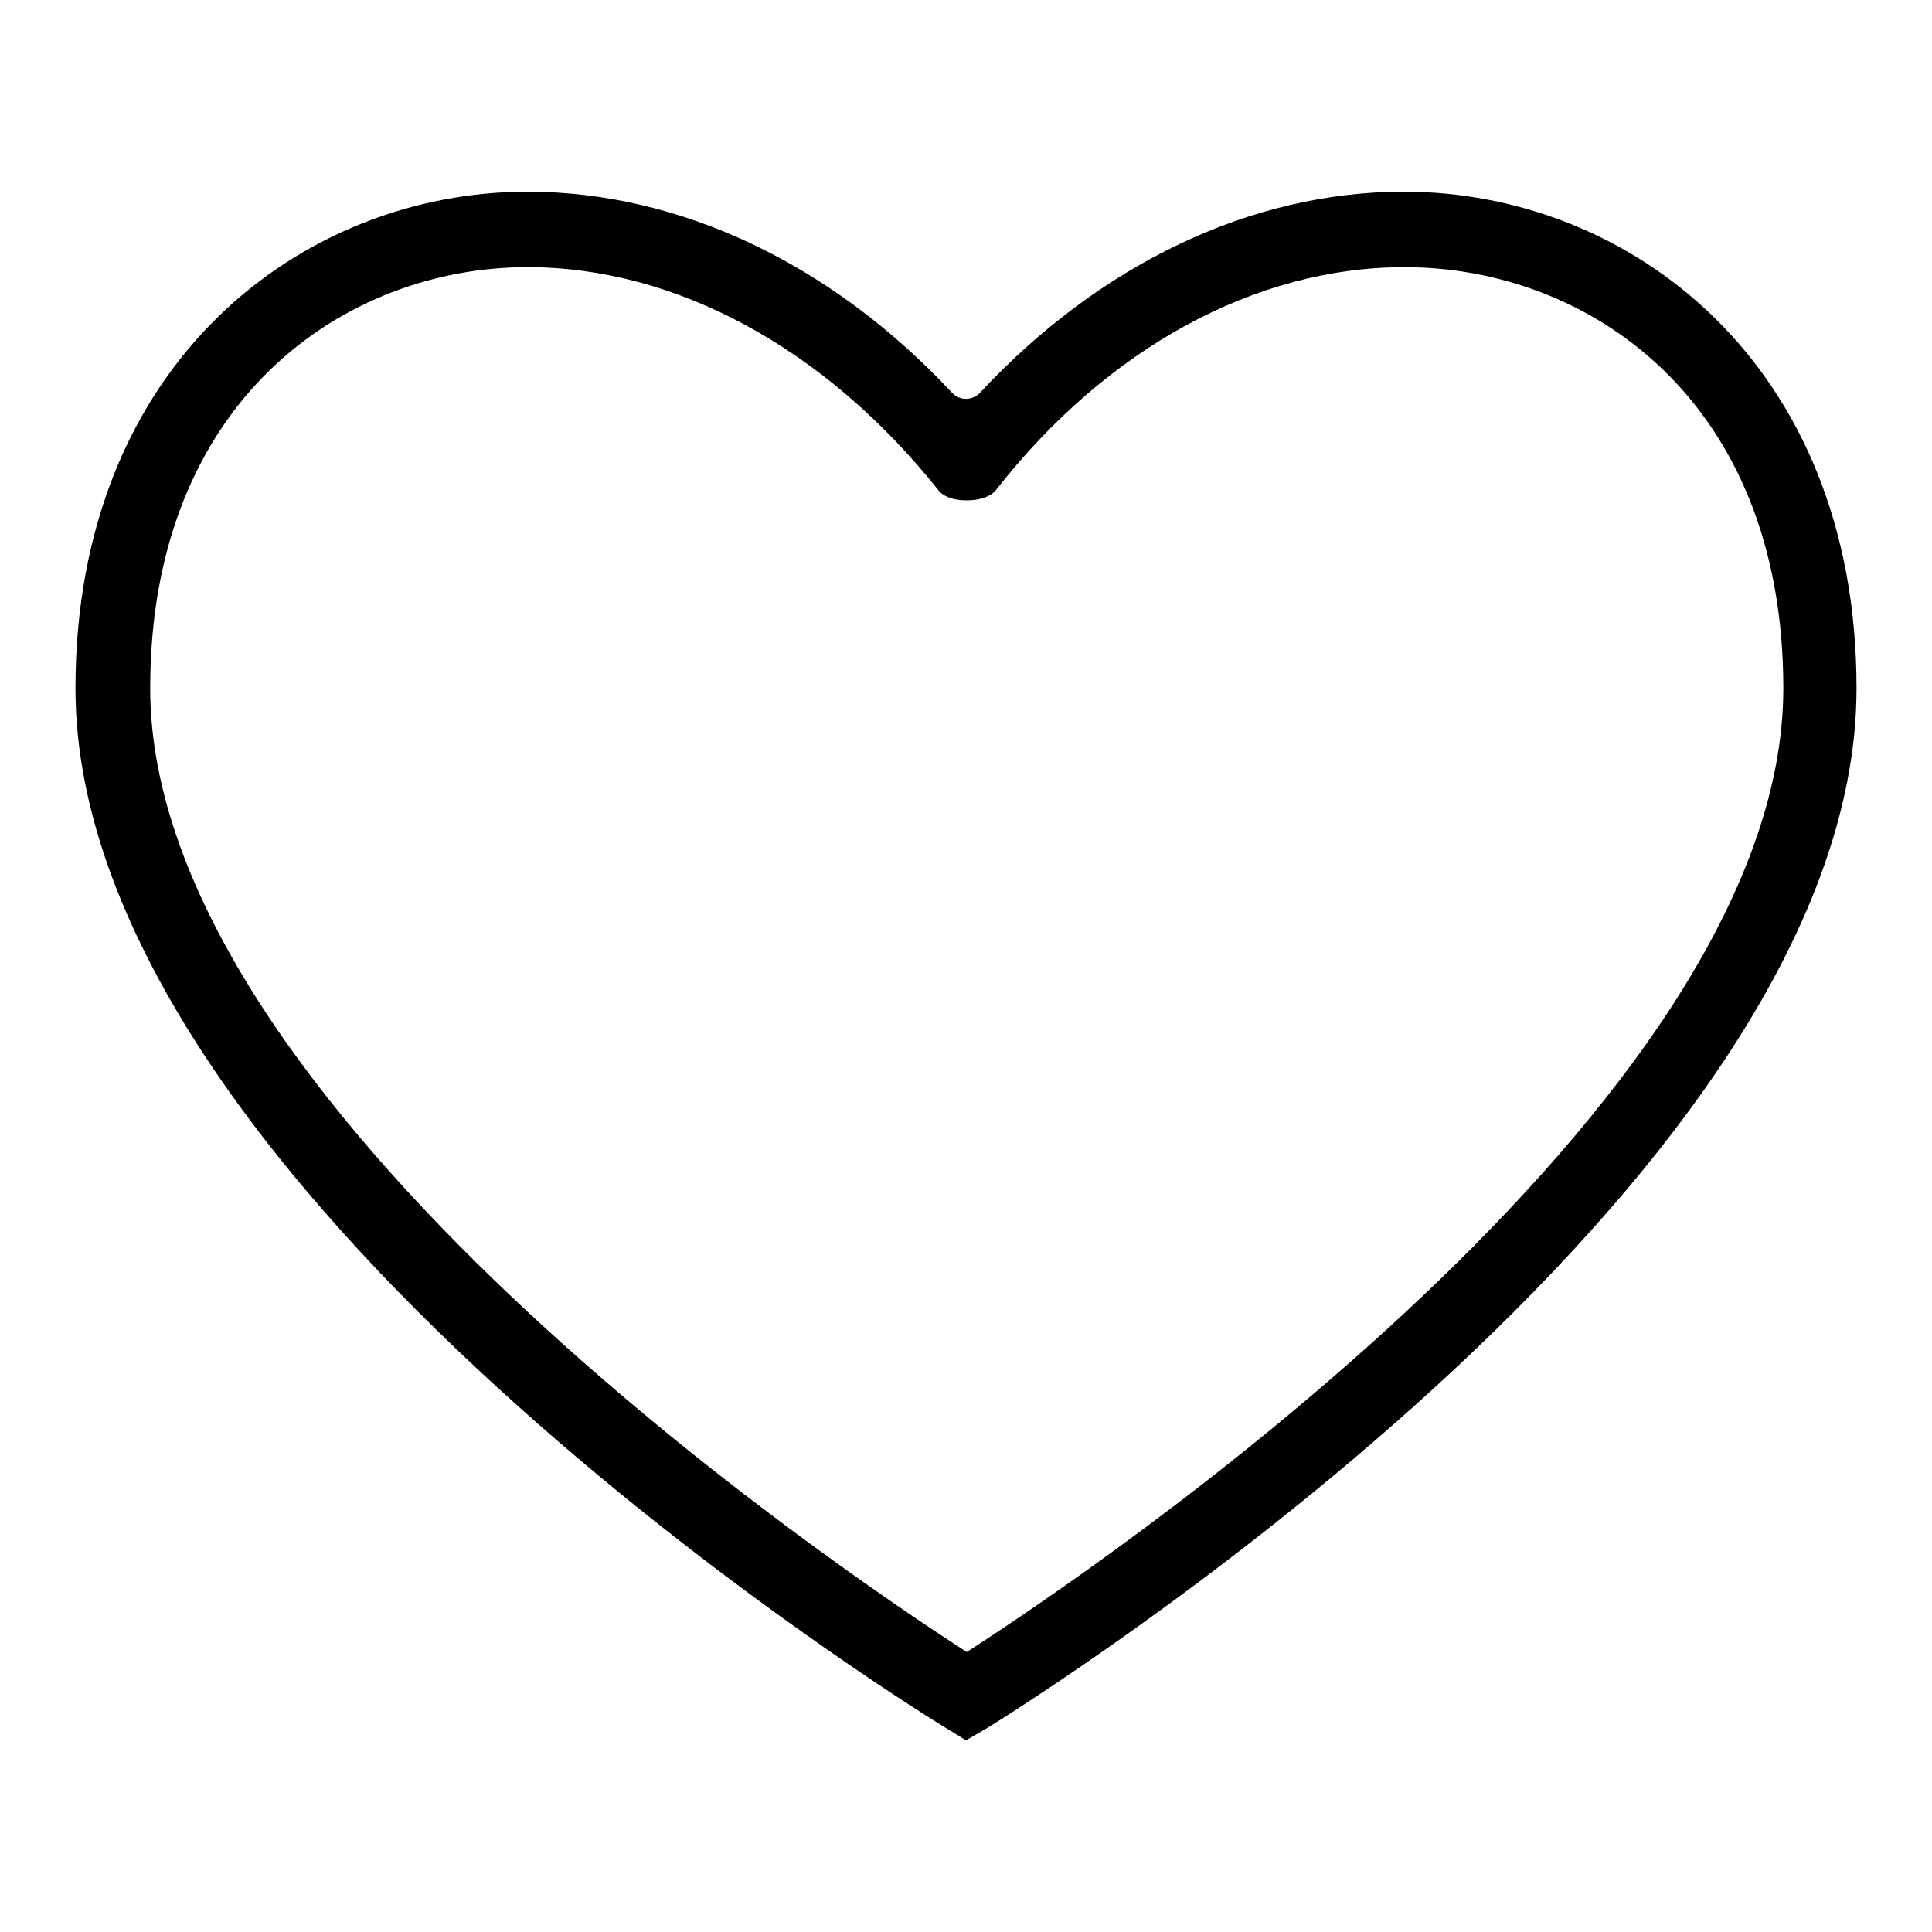
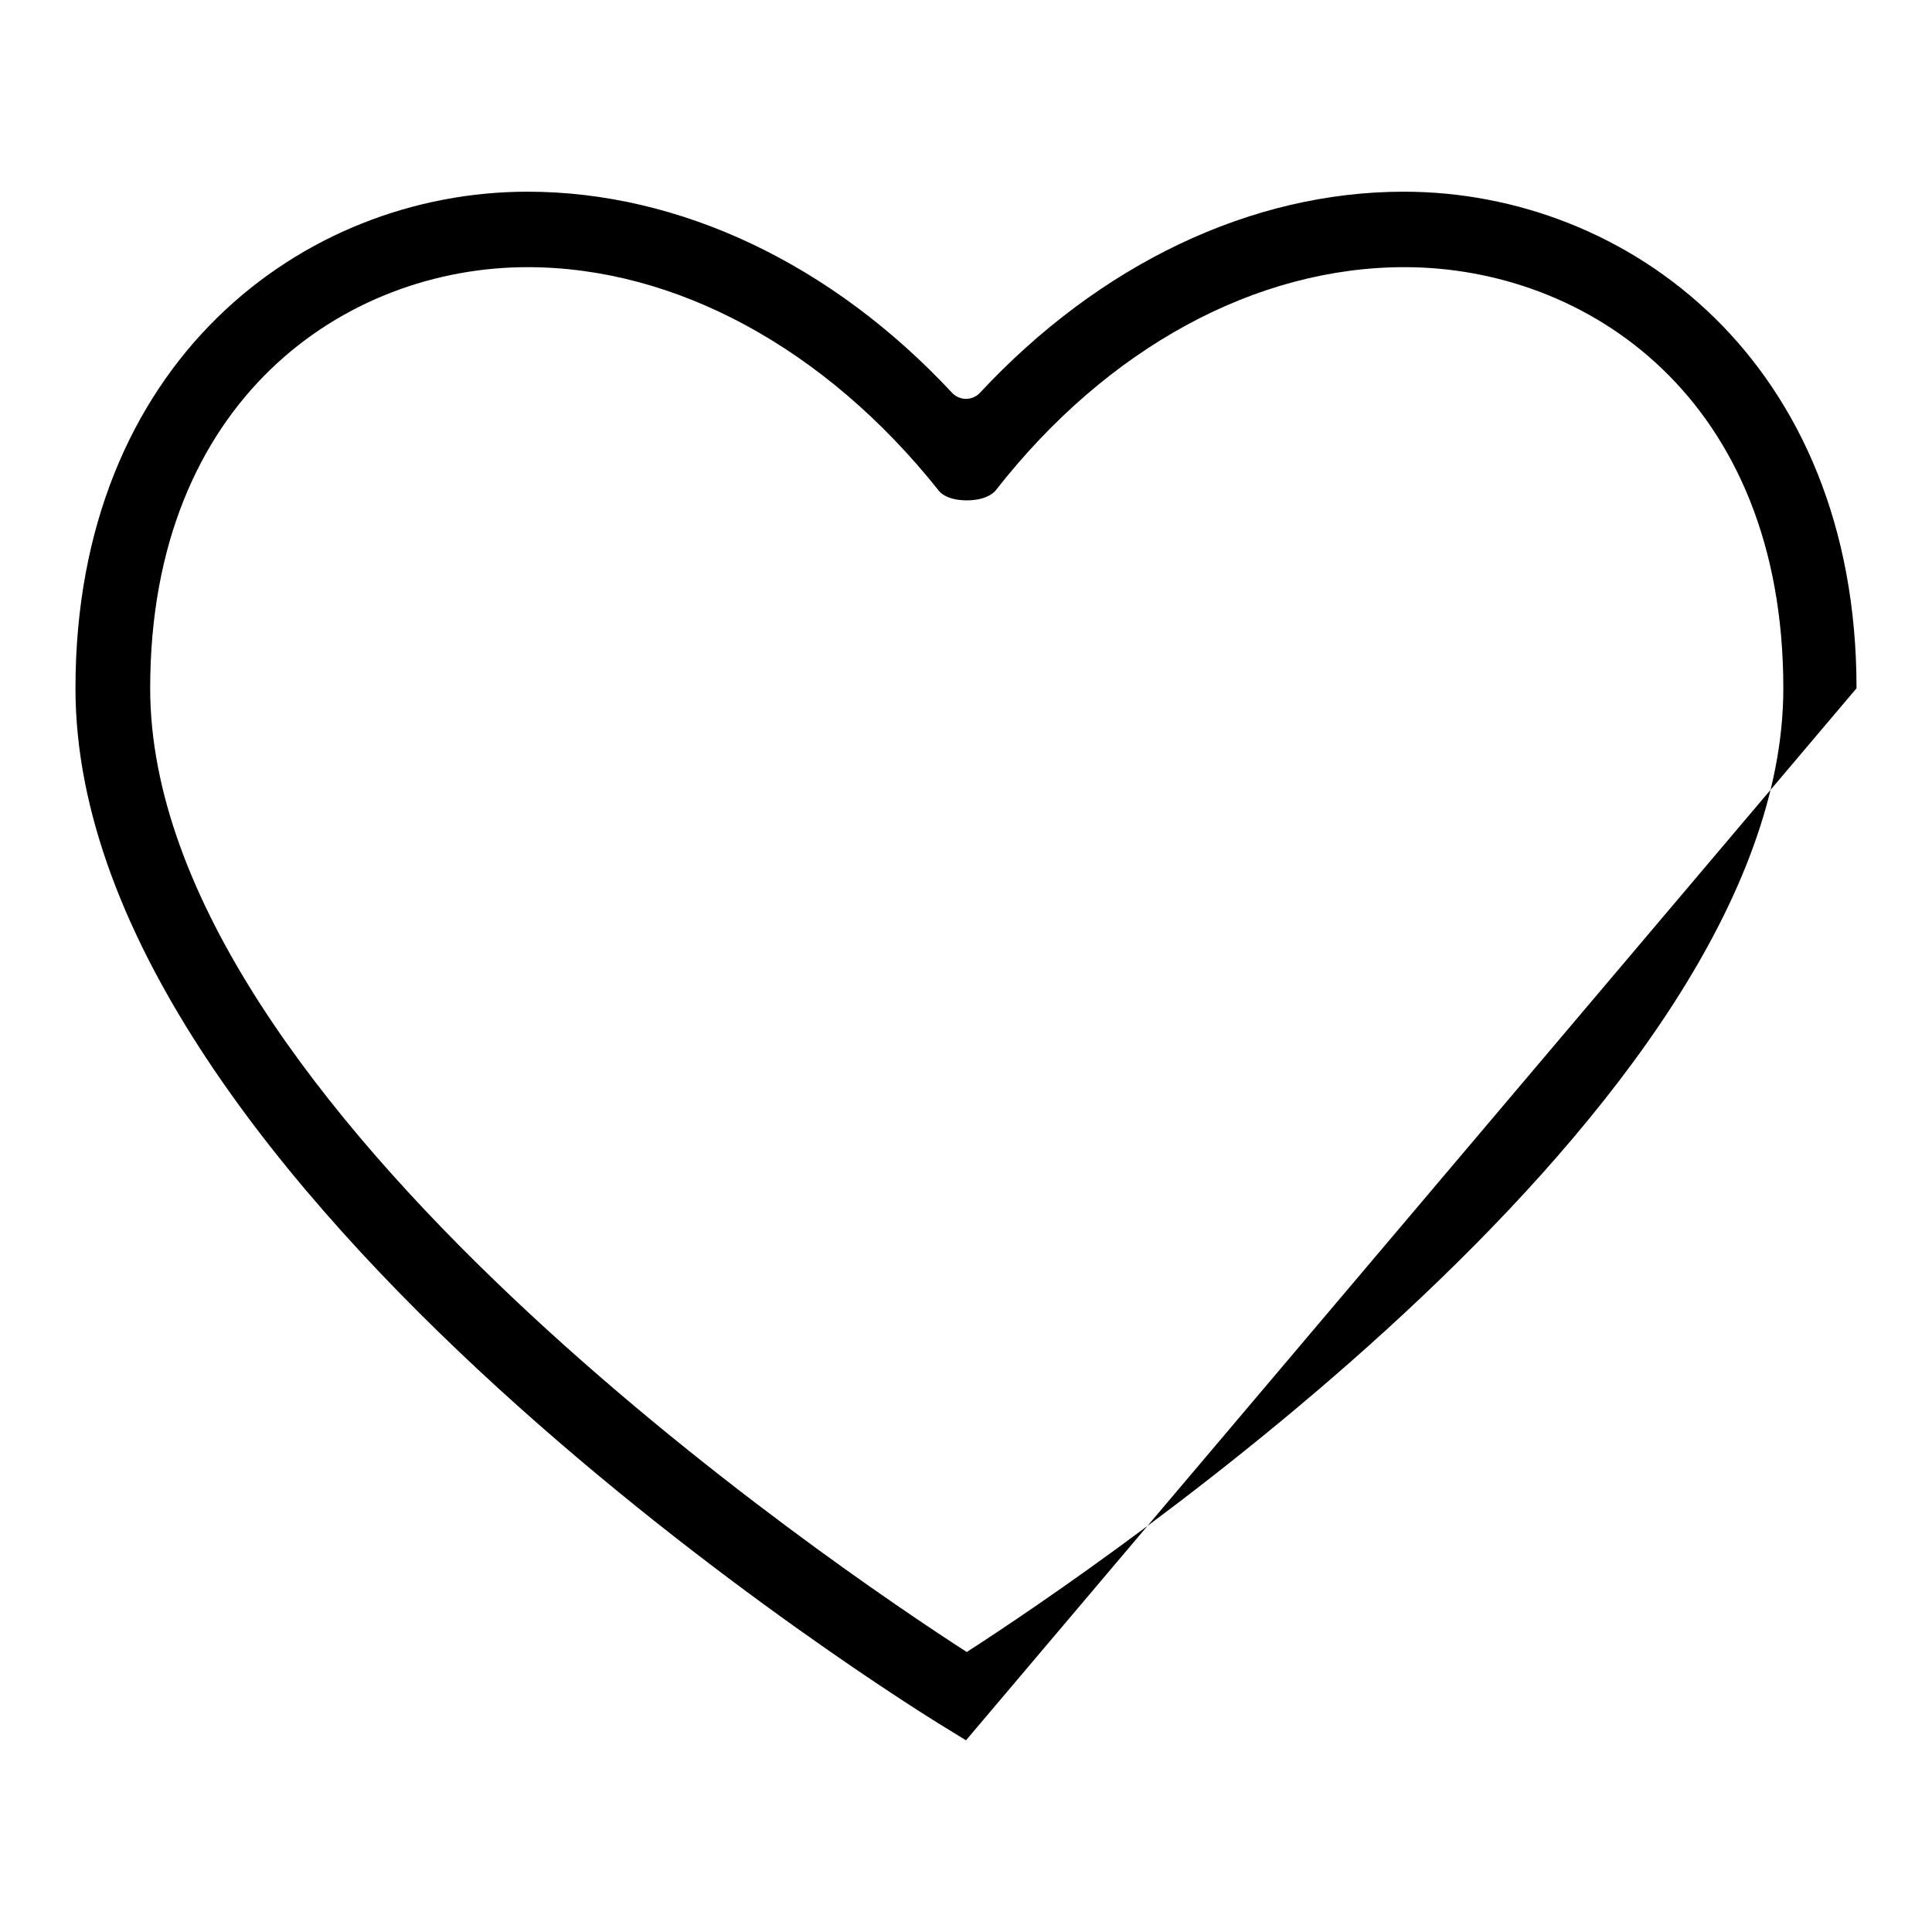
<svg xmlns="http://www.w3.org/2000/svg" version="1.1" x="0px" y="0px" viewBox="0 0 256 256" enable-background="new 0 0 256 256" xml:space="preserve">
  <g>
    <g>
-       <path fill="#000000" d="M128,230.6l-2.6-1.6C120.7,226.2,10,157.4,10,91.2C10,48,40.1,25.4,69.9,25.4c20.2,0,40.4,9.6,56.3,26.7c1,1,2.6,1,3.6,0c15.9-17.1,36-26.7,56.2-26.7c29.8,0,60,22.6,60,65.8c0,66.2-110.7,135-115.4,137.9L128,230.6z M69.9,35.4c-24.1,0-50,17.5-50,55.8c0,55.4,91.6,117,108.2,127.7c16.6-10.7,108.2-72.3,108.2-127.7c0-38.4-26-55.8-50.2-55.8c-19.7,0-39.4,10.7-54.1,29.5c0,0-0.9,1.4-3.9,1.4c-3,0-3.8-1.4-3.8-1.4C109.3,46.1,89.5,35.4,69.9,35.4z" />
+       <path fill="#000000" d="M128,230.6l-2.6-1.6C120.7,226.2,10,157.4,10,91.2C10,48,40.1,25.4,69.9,25.4c20.2,0,40.4,9.6,56.3,26.7c1,1,2.6,1,3.6,0c15.9-17.1,36-26.7,56.2-26.7c29.8,0,60,22.6,60,65.8L128,230.6z M69.9,35.4c-24.1,0-50,17.5-50,55.8c0,55.4,91.6,117,108.2,127.7c16.6-10.7,108.2-72.3,108.2-127.7c0-38.4-26-55.8-50.2-55.8c-19.7,0-39.4,10.7-54.1,29.5c0,0-0.9,1.4-3.9,1.4c-3,0-3.8-1.4-3.8-1.4C109.3,46.1,89.5,35.4,69.9,35.4z" />
    </g>
  </g>
</svg>